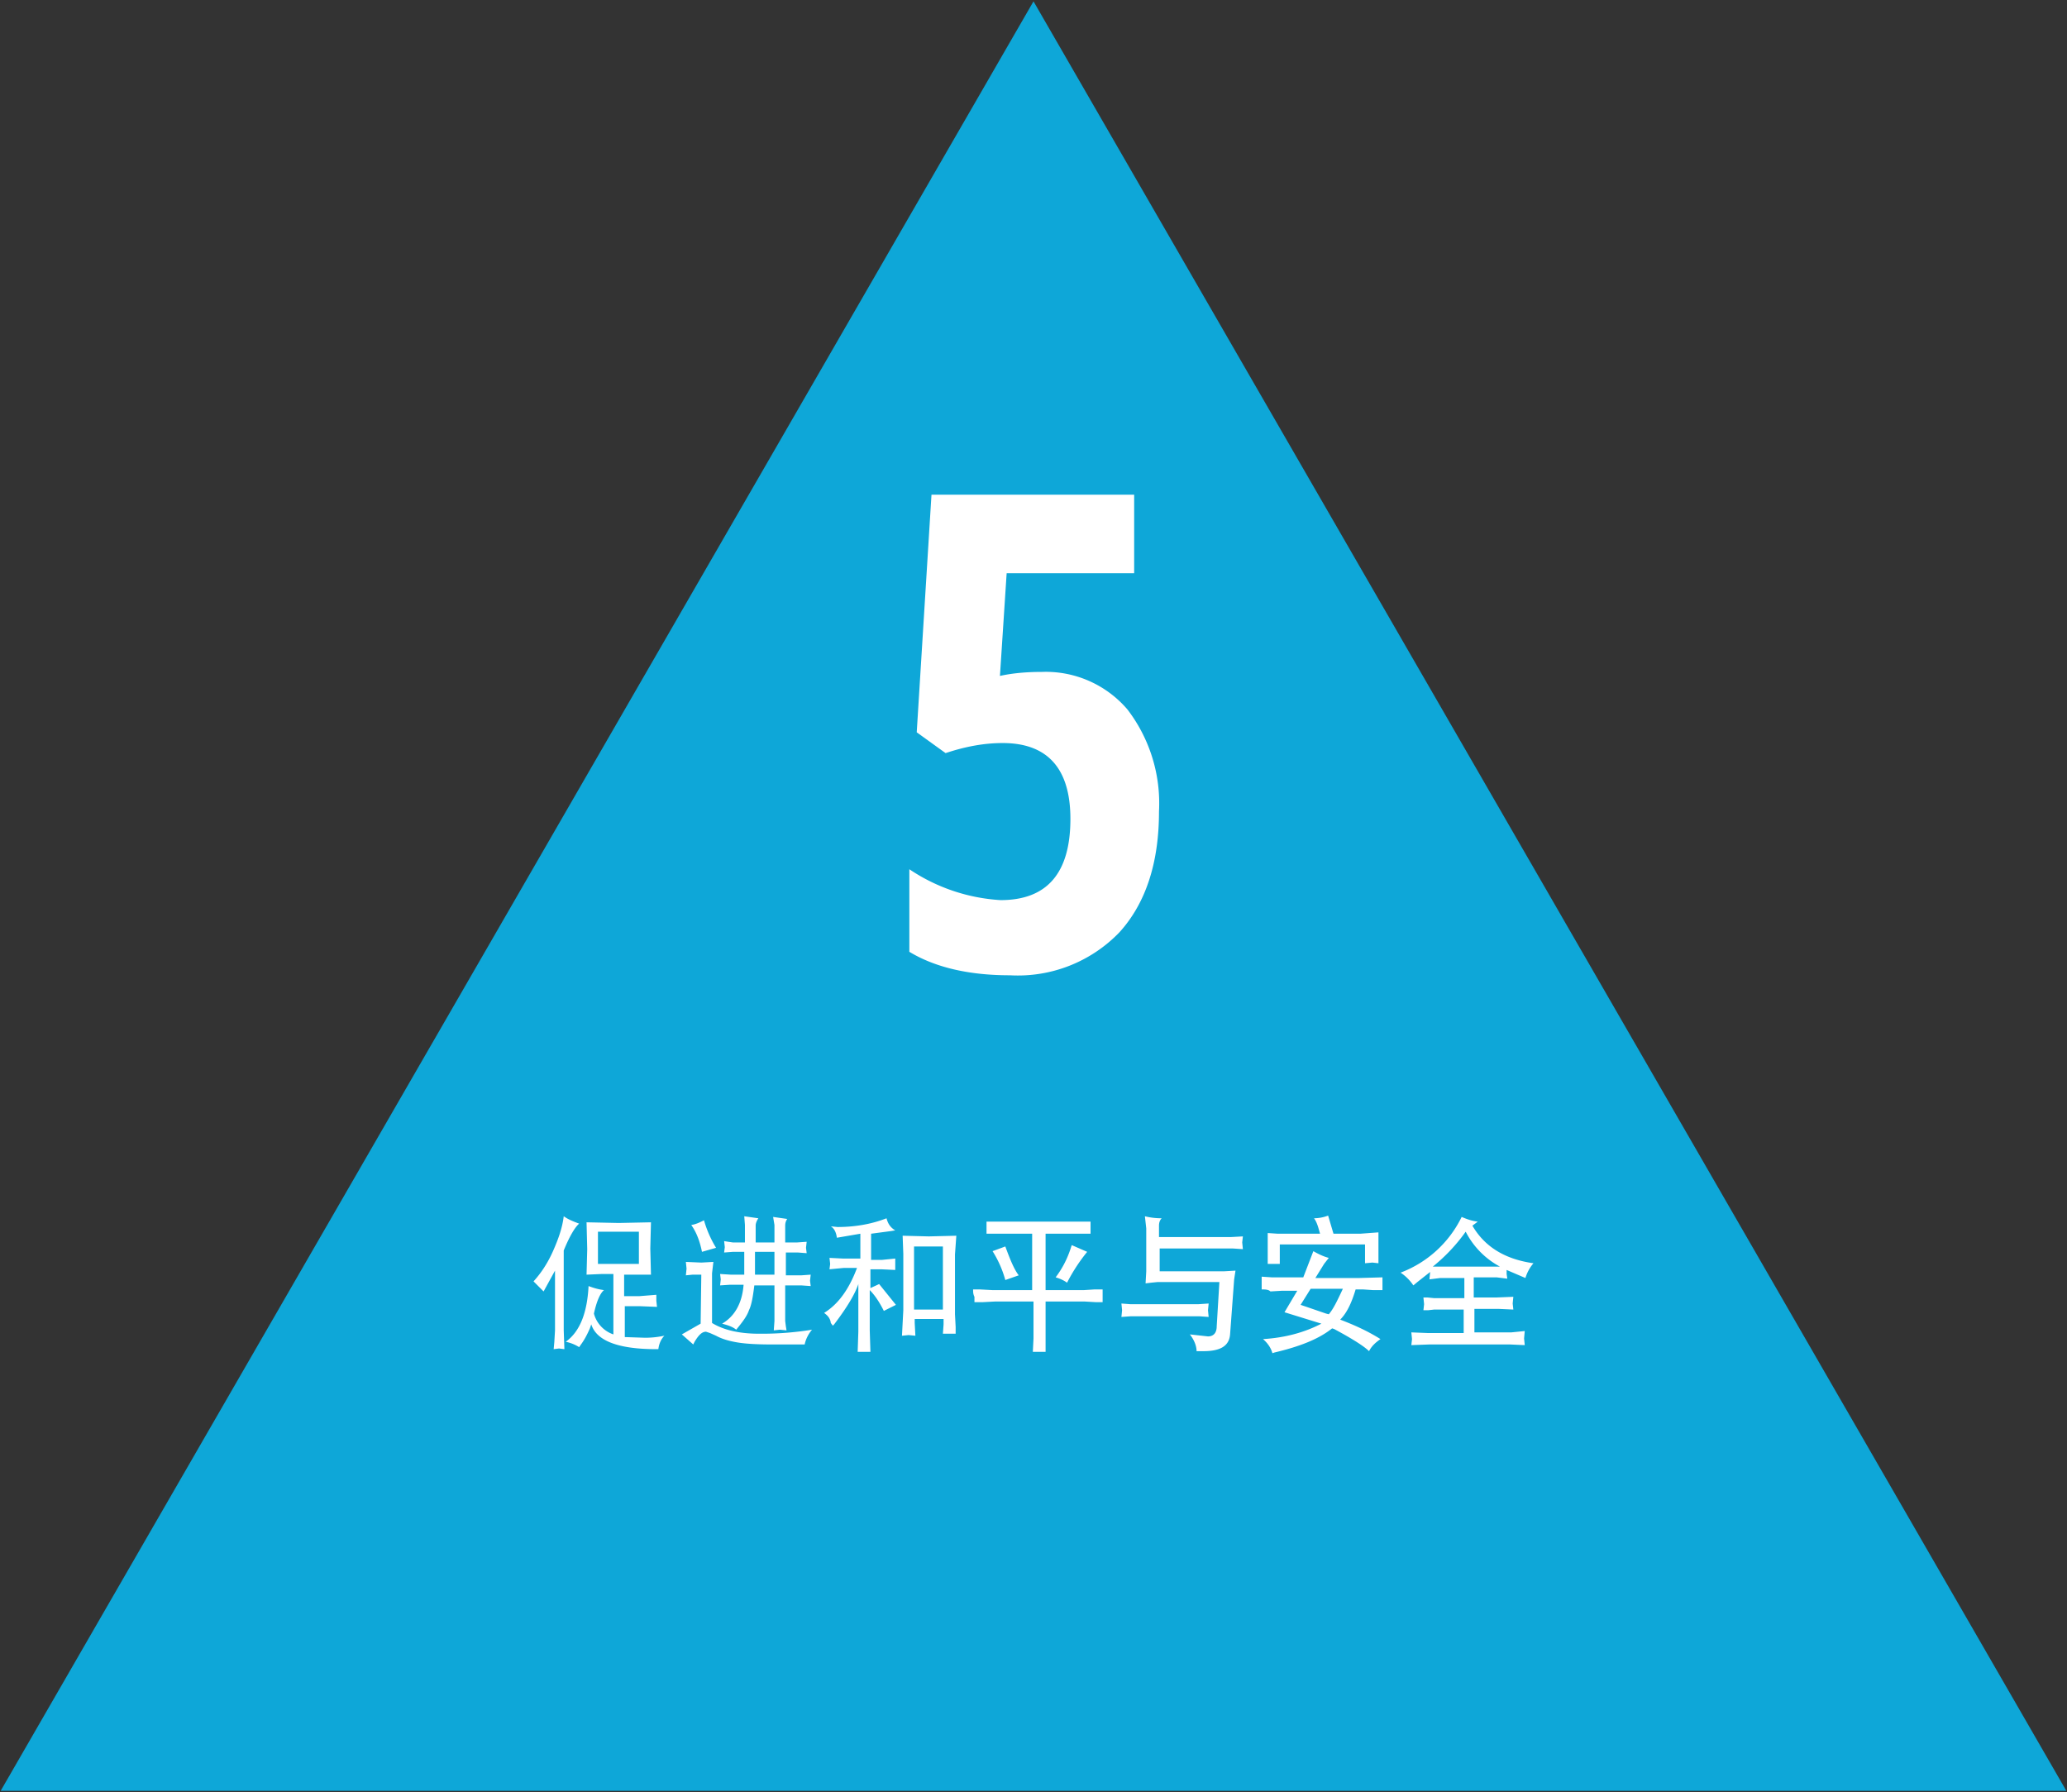
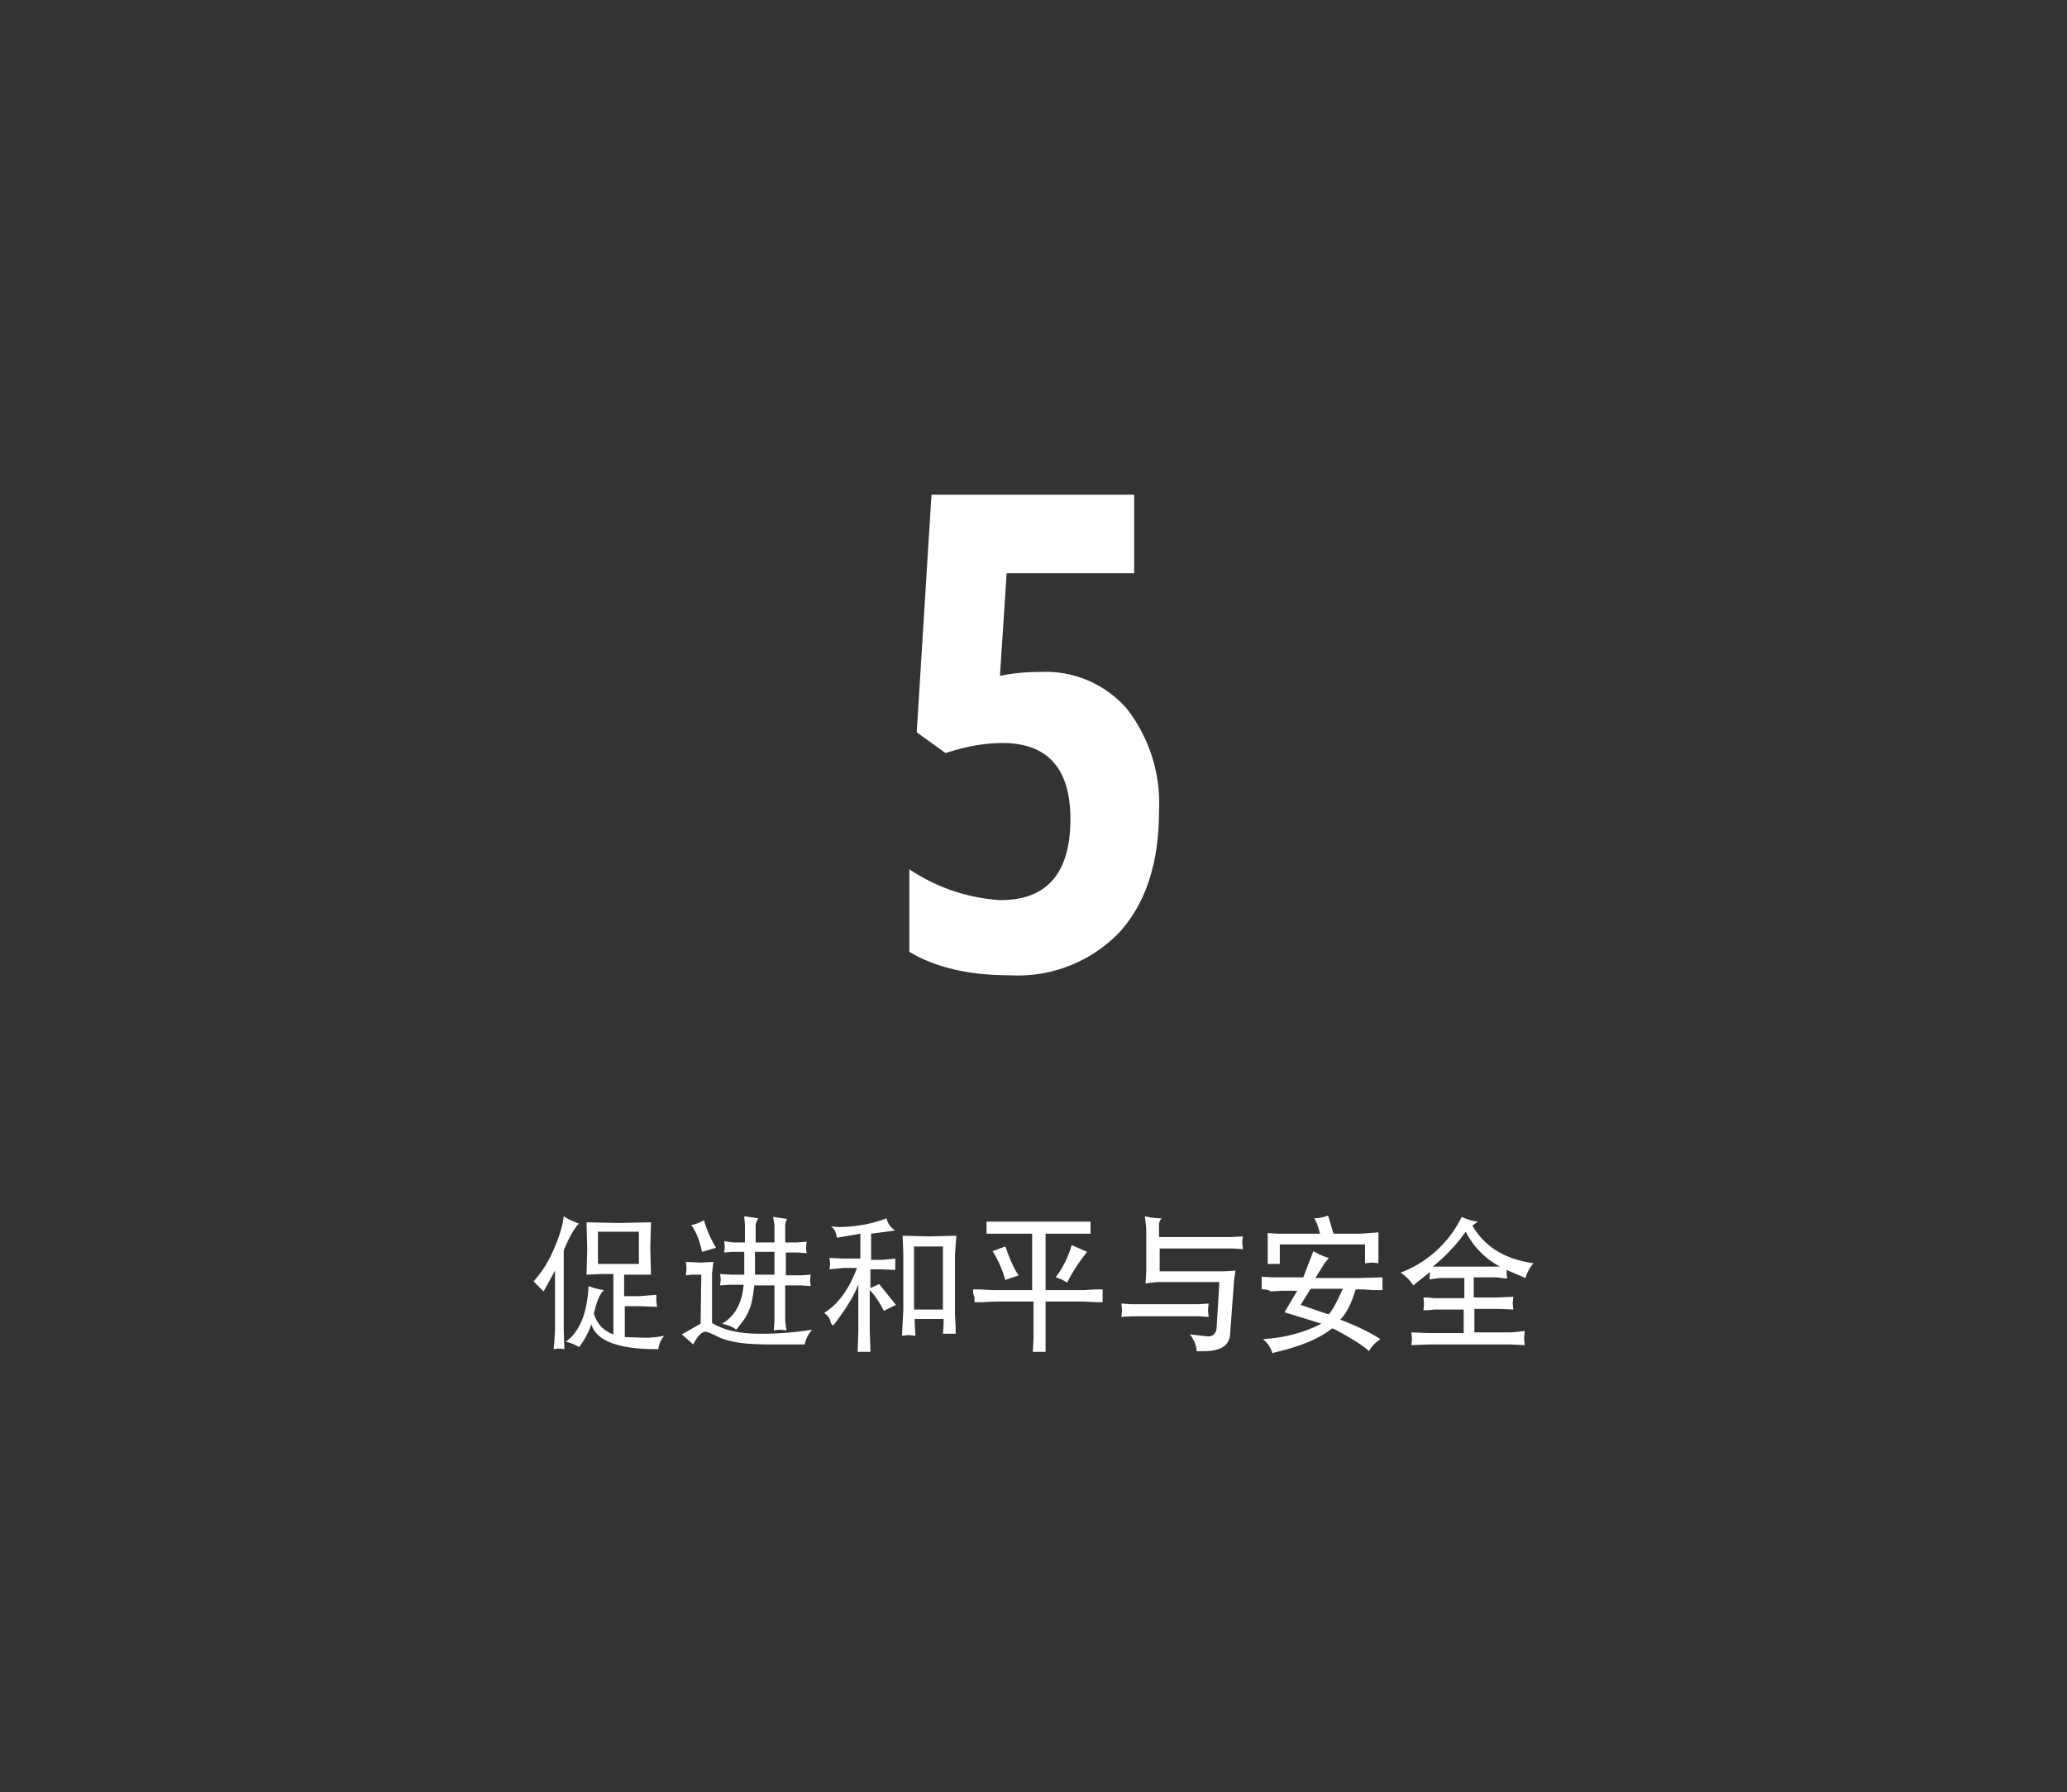
<svg xmlns="http://www.w3.org/2000/svg" version="1.1" id="Layer_1" x="0" y="0" viewBox="0 0 308 267" style="enable-background:new 0 0 308 267" xml:space="preserve">
  <rect x="0" y="0" width="308" height="267" fill="#333333" stroke="none" />
  <style>.st2{fill:#fff}</style>
-   <path style="fill:#0ea7d8" d="M154 .2.1 266.8h307.8z" />
-   <path style="fill:none" d="M59.3 59.5h189.4v190.9H59.3z" />
  <path class="st2" d="M155.3 100.1a16 16 0 0 1 12.7 5.6 23 23 0 0 1 4.7 15.2c0 7.7-2 13.7-5.9 18a21 21 0 0 1-16.3 6.4c-6.2 0-11.2-1.2-15-3.5v-12.3a27.2 27.2 0 0 0 13.6 4.6c6.9 0 10.4-4 10.4-12.1 0-7.5-3.4-11.3-10.1-11.3-2.7 0-5.5.5-8.5 1.5l-4.3-3.1 2.2-35.4H169v11.7h-19l-1 15.3c1.8-.4 3.9-.6 6.3-.6zM79.5 190.9c1.1-1.2 2.1-2.7 2.9-4.5.8-1.8 1.4-3.5 1.6-5.2.7.5 1.5.8 2.3 1.1-.6.5-1.4 1.8-2.3 4v11.9l.1 2.8-.8-.1-.8.1.1-1.1.1-1.7v-8.9l-1.7 3.1-1.5-1.5zm4.8 9c2.1-1.5 3.2-4.3 3.4-8.3.8.3 1.5.5 2.3.6-.6.5-1.1 1.7-1.5 3.5a4.5 4.5 0 0 0 2.9 3.1v-9h-1.7l-2.3.1.1-3.8-.1-4 4.8.1 4.8-.1-.1 3.9.1 3.9h-4v3.2h2.3l2.5-.2v.9l.1.9-2.5-.1h-2.3v4.6l3 .1c1 0 1.9-.1 2.9-.3-.5.5-.8 1.2-.9 2h-.3c-5.6 0-8.9-1.2-9.7-3.7l-.2.6c-.4.9-.8 1.7-1.4 2.5l-.2.3a6 6 0 0 0-2-.8zm4.8-11.6h6.1v-4.8h-6.1v4.8zM101.6 198.8l2.8-1.6.1-7.3h-1.3l-1 .1.1-1-.1-1 2.3.1 1.8-.1-.2 1.7v7.4c1.8 1.1 4.2 1.6 7 1.6a47 47 0 0 0 7.9-.6 5 5 0 0 0-1.1 2.2H115c-2.2 0-3.9-.1-5.1-.3s-2.3-.5-3.2-1l-.9-.4-.6-.2c-.6 0-1.1.5-1.7 1.5l-.2.4-1.7-1.5zm1.4-16.3c.7-.1 1.3-.4 1.9-.7.4 1.4 1 2.8 1.8 4.1l-2.1.6c-.3-1.5-.8-2.9-1.6-4zm4.3 9 .1-.9-.1-.8 1.6.1h2v-3.4h-1.7l-1.3.1.1-.8-.1-.9.6.1.7.1h1.8v-2.6l-.1-1.3 2.1.3c-.2.3-.4.7-.4 1.1v2.5h2.8v-2.6l-.2-1.2 2.1.3c-.2.3-.3.6-.3 1v2.5h1.8l1.4-.1-.1.9.1.8-1.3-.1h-1.8v3.4h2.3l1.4-.1-.1.9.1.8-1.4-.1H117v5.3l.1.8.1.6-1-.1-.9.1.1-1.4v-5.3h-3c-.2 1.6-.4 2.9-.8 3.7-.3.9-1 1.8-1.9 2.9-.6-.5-1.4-.7-2.1-.9 1.9-1.1 3-3.1 3.2-5.8h-2l-1.5.1zm5.2-1.6h2.9v-3.4h-2.9v3.4zM122.8 195.6c2.1-1.3 3.7-3.5 4.9-6.7h-2l-2.1.2.1-.8-.1-.9 2 .1h2.6v-3.7l-3.5.6c-.1-.8-.4-1.4-.9-1.7l1 .1c2.5 0 5-.4 7.3-1.3.2.8.6 1.4 1.3 1.8l-.6.1-3 .4v3.9h1.6l2-.2V189.2l-2.1-.1h-1.6v2.8l1.3-.6 2.5 3.1-1.8.9c-.7-1.4-1.4-2.4-2.1-3.1v6l.1 3.2h-1.9l.1-3v-7.1c-.5 1.5-1.7 3.5-3.6 6l-.2.2-.3-.4c-.1-.8-.6-1.2-1-1.5zm11.6 3.4.1-1.9.1-1.9v-8.4l-.1-2.7 3.9.1 4.1-.1-.2 2.8v8.9l.1 1.9v1h-1.9l.1-1.4v-.8h-4.3v.6l.1 1.9-1-.1-1 .1zm1.8-3.9h4.3v-9.4h-4.3v9.4zM145 192.1h1l1.9.1h5.9v-8.4H147V182h15.5v1.8h-6.7v8.4h5.7l1.6-.1h1.2v1.9h-1l-1.7-.1h-5.8v7.5h-1.9l.1-2v-5.5h-5.7l-1.9.1h-1.2v-.8c-.2-.4-.2-.7-.2-1.1zm2.9-5.7 1.9-.7c.7 1.9 1.3 3.4 2 4.3l-2 .7a16 16 0 0 0-1.9-4.3zm9.4 3.9c.9-1.2 1.7-2.6 2.3-4.5l.1-.3 2.3 1a26 26 0 0 0-3 4.6c-.4-.3-1-.6-1.7-.8zM167.1 196.2l.1-1-.1-1 1.3.1h10.2l1.5-.1-.1 1 .1 1-1.4-.1h-10.2l-1.4.1zm3.6-5 .1-1.8V183l-.2-1.8c.8.2 1.6.3 2.5.3-.3.3-.4.7-.4 1.1v1.7h10.7l1.8-.1-.1.9.1 1-1.5-.1h-10.9v3.4h9.6l1.7-.1-.2 1.3-.6 8.1c-.1 1.8-1.4 2.6-4 2.6h-1c0-.7-.3-1.6-1-2.5l2.7.3c.8 0 1.3-.5 1.3-1.5l.4-6.6h-9.2l-1 .1-.8.1zM188 192.1v-1.9l1.5.1h4.7l1.5-3.9c.7.4 1.5.8 2.3 1l-.7.9-1.3 2.1h6.5l3.5-.1v1.9h-1.4l-1.5-.1H202c-.6 2-1.3 3.5-2.3 4.5 2.1.8 4.1 1.7 6 2.9-.7.5-1.3 1-1.7 1.8-.7-.7-2.4-1.8-5.2-3.3l-.3-.1c-2 1.6-4.8 2.7-8.6 3.6l-.3.1c-.2-.7-.6-1.4-1.4-2.1 3.3-.2 6.2-1 8.7-2.3l-5.5-1.7 1.9-3.2H191l-1.7.1c-.3-.3-.8-.3-1.3-.3zm.9-3.8v-4.6l1.5.1H196.7l-.2-.7c-.2-.7-.4-1.2-.7-1.6a6 6 0 0 0 2.1-.4l.8 2.7h4l2.7-.2v4.6l-.9-.1-1.1.1v-2.8h-12.7v2.9h-1.8zm4.9 6.1.6.2 3.2 1.1.4.1c.7-.8 1.3-2.1 2.1-3.8h-4.8l-1.5 2.4zM208.7 189.6a16.7 16.7 0 0 0 9.1-8.3c.7.3 1.5.6 2.4.7l-.8.6c1.8 3.1 4.8 5 9.1 5.6a6 6 0 0 0-1.2 2.2l-2.8-1.2v.6l.1.7-1.6-.2h-3.4v3h3.4l2.5-.1-.1 1 .1.9-2.2-.1h-3.6v3.5h5.5l2-.2-.1 1.1.1 1-2.2-.1h-12l-2.7.1.1-.9-.1-1 2.5.1h5.3v-3.5h-4.4l-.9.1h-.7l.1-.9-.1-1h.6l1 .1h4.5v-3h-3.6l-1.6.2.1-1.1-1.9 1.5-.6.5a6.8 6.8 0 0 0-1.9-1.9zm4.8-.9h10a12.2 12.2 0 0 1-5.1-5.2 26 26 0 0 1-4.9 5.2z" />
</svg>